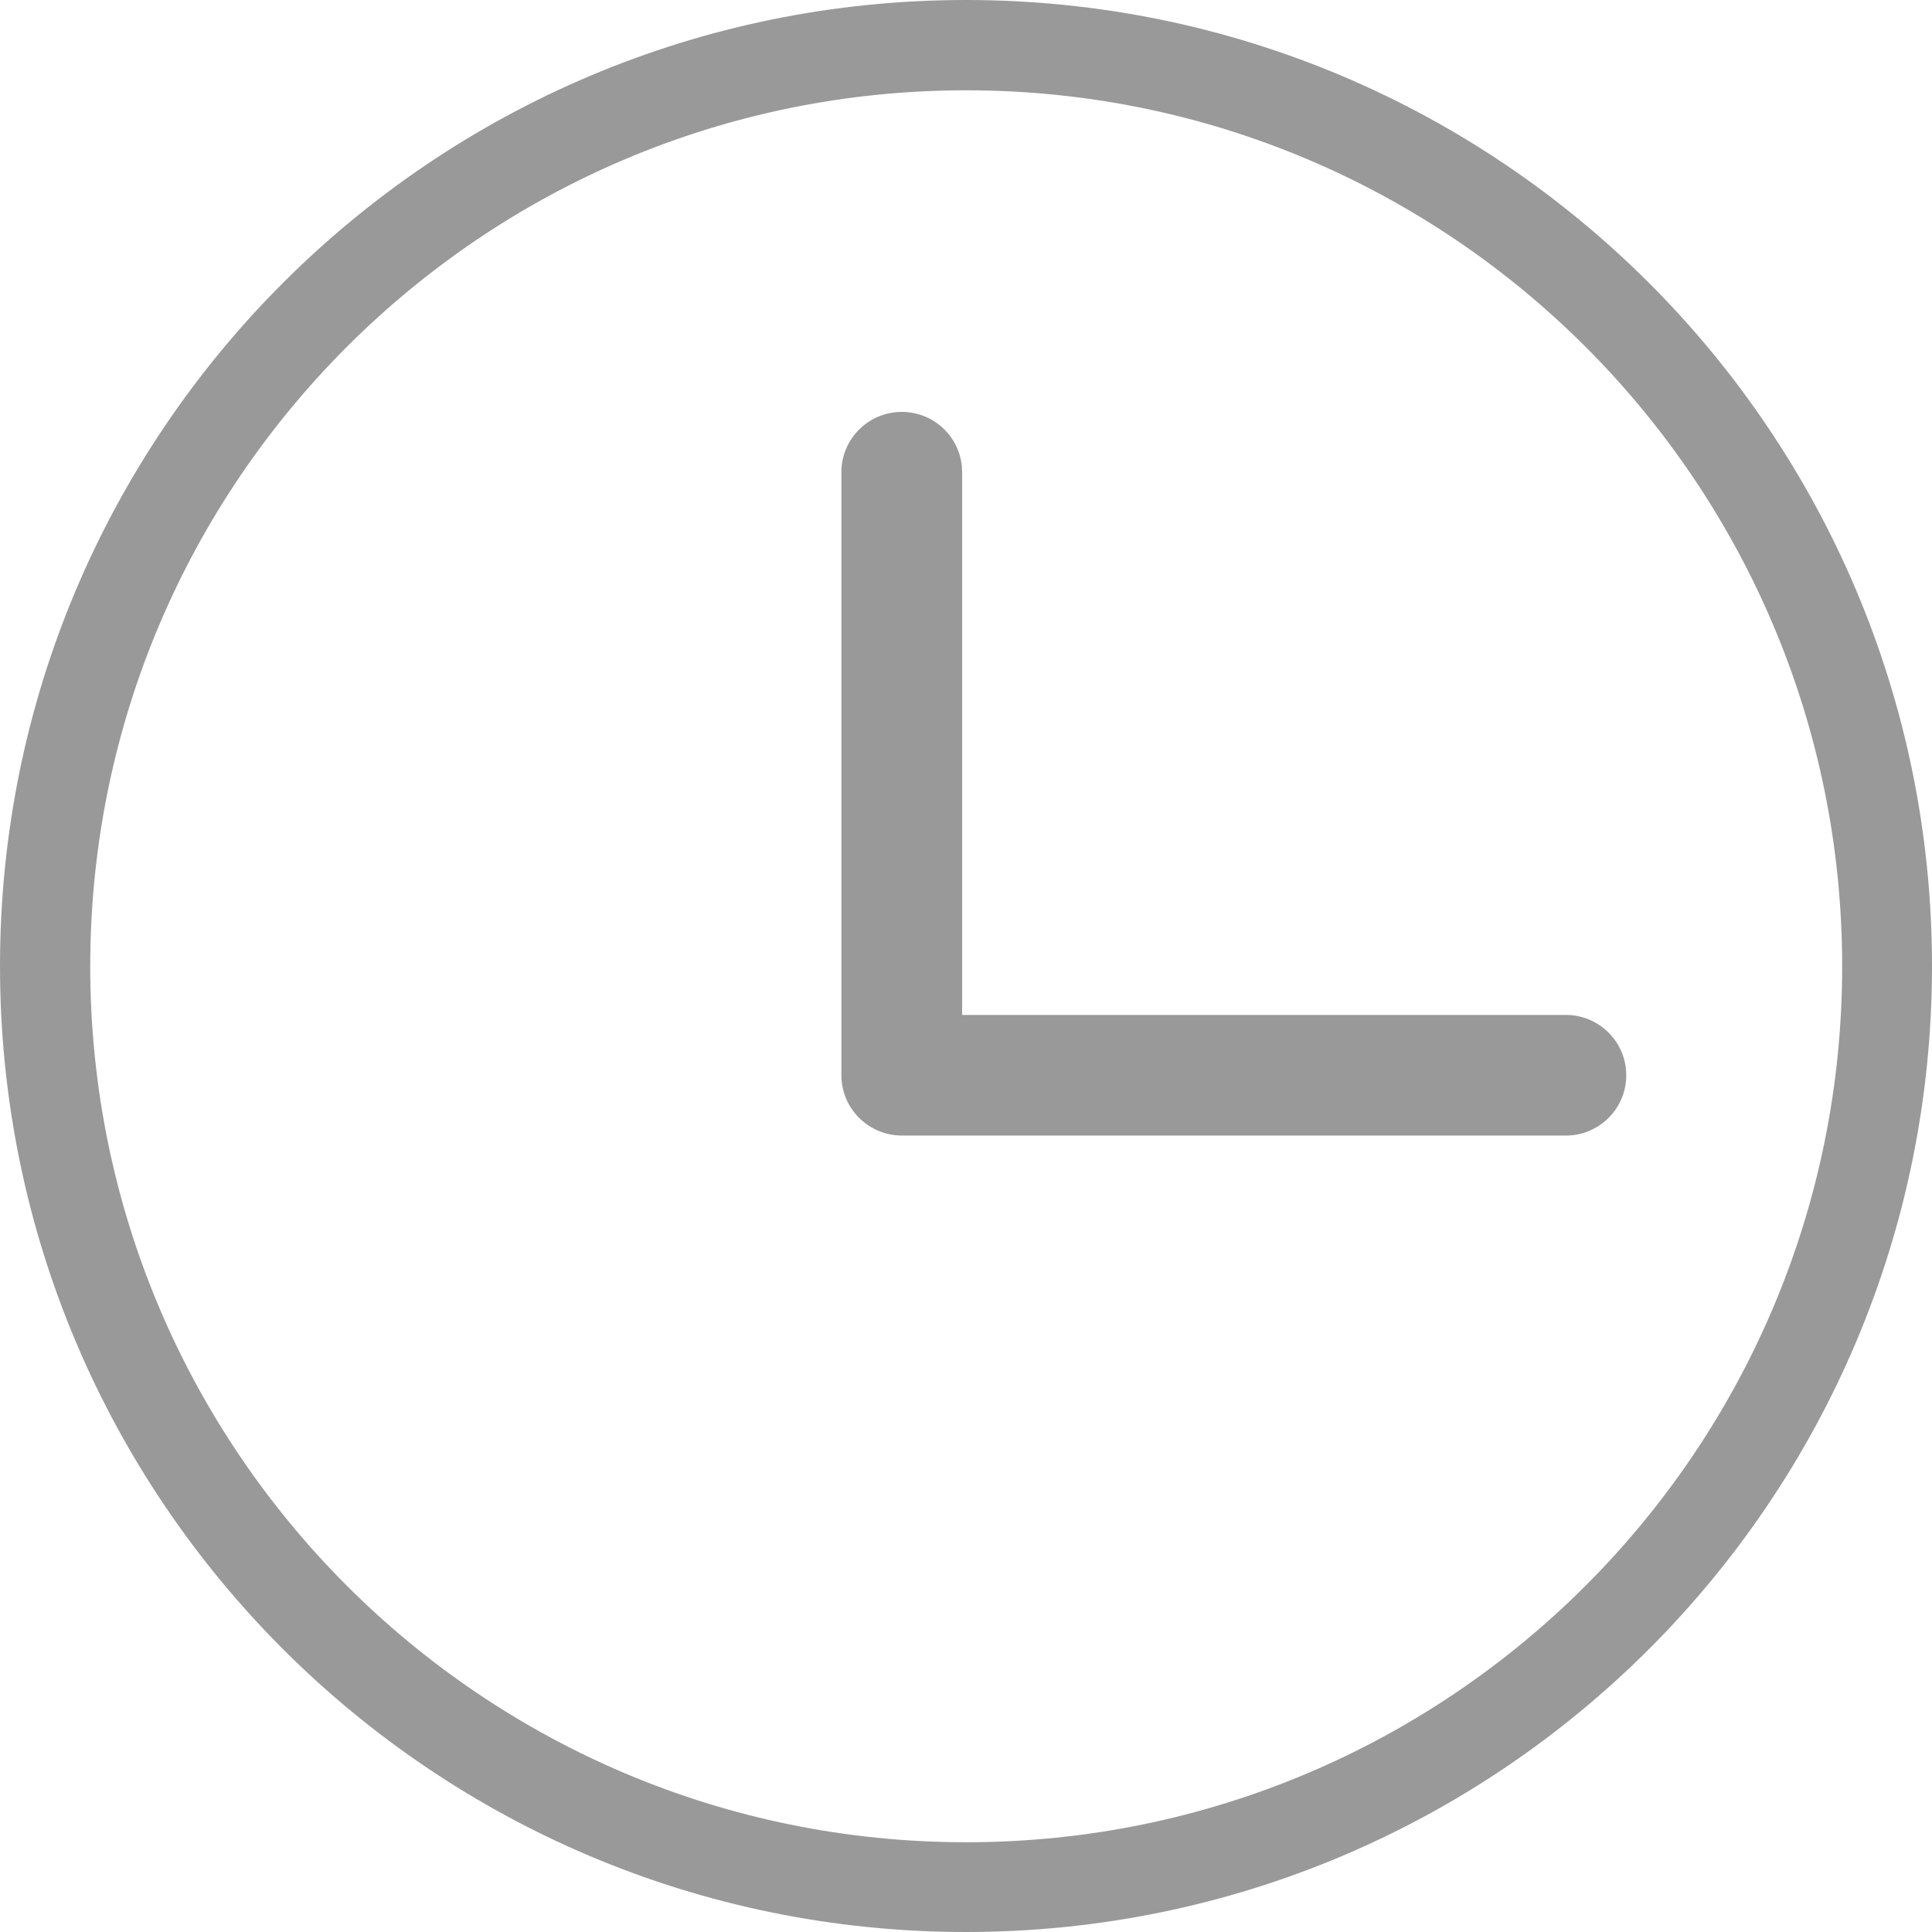
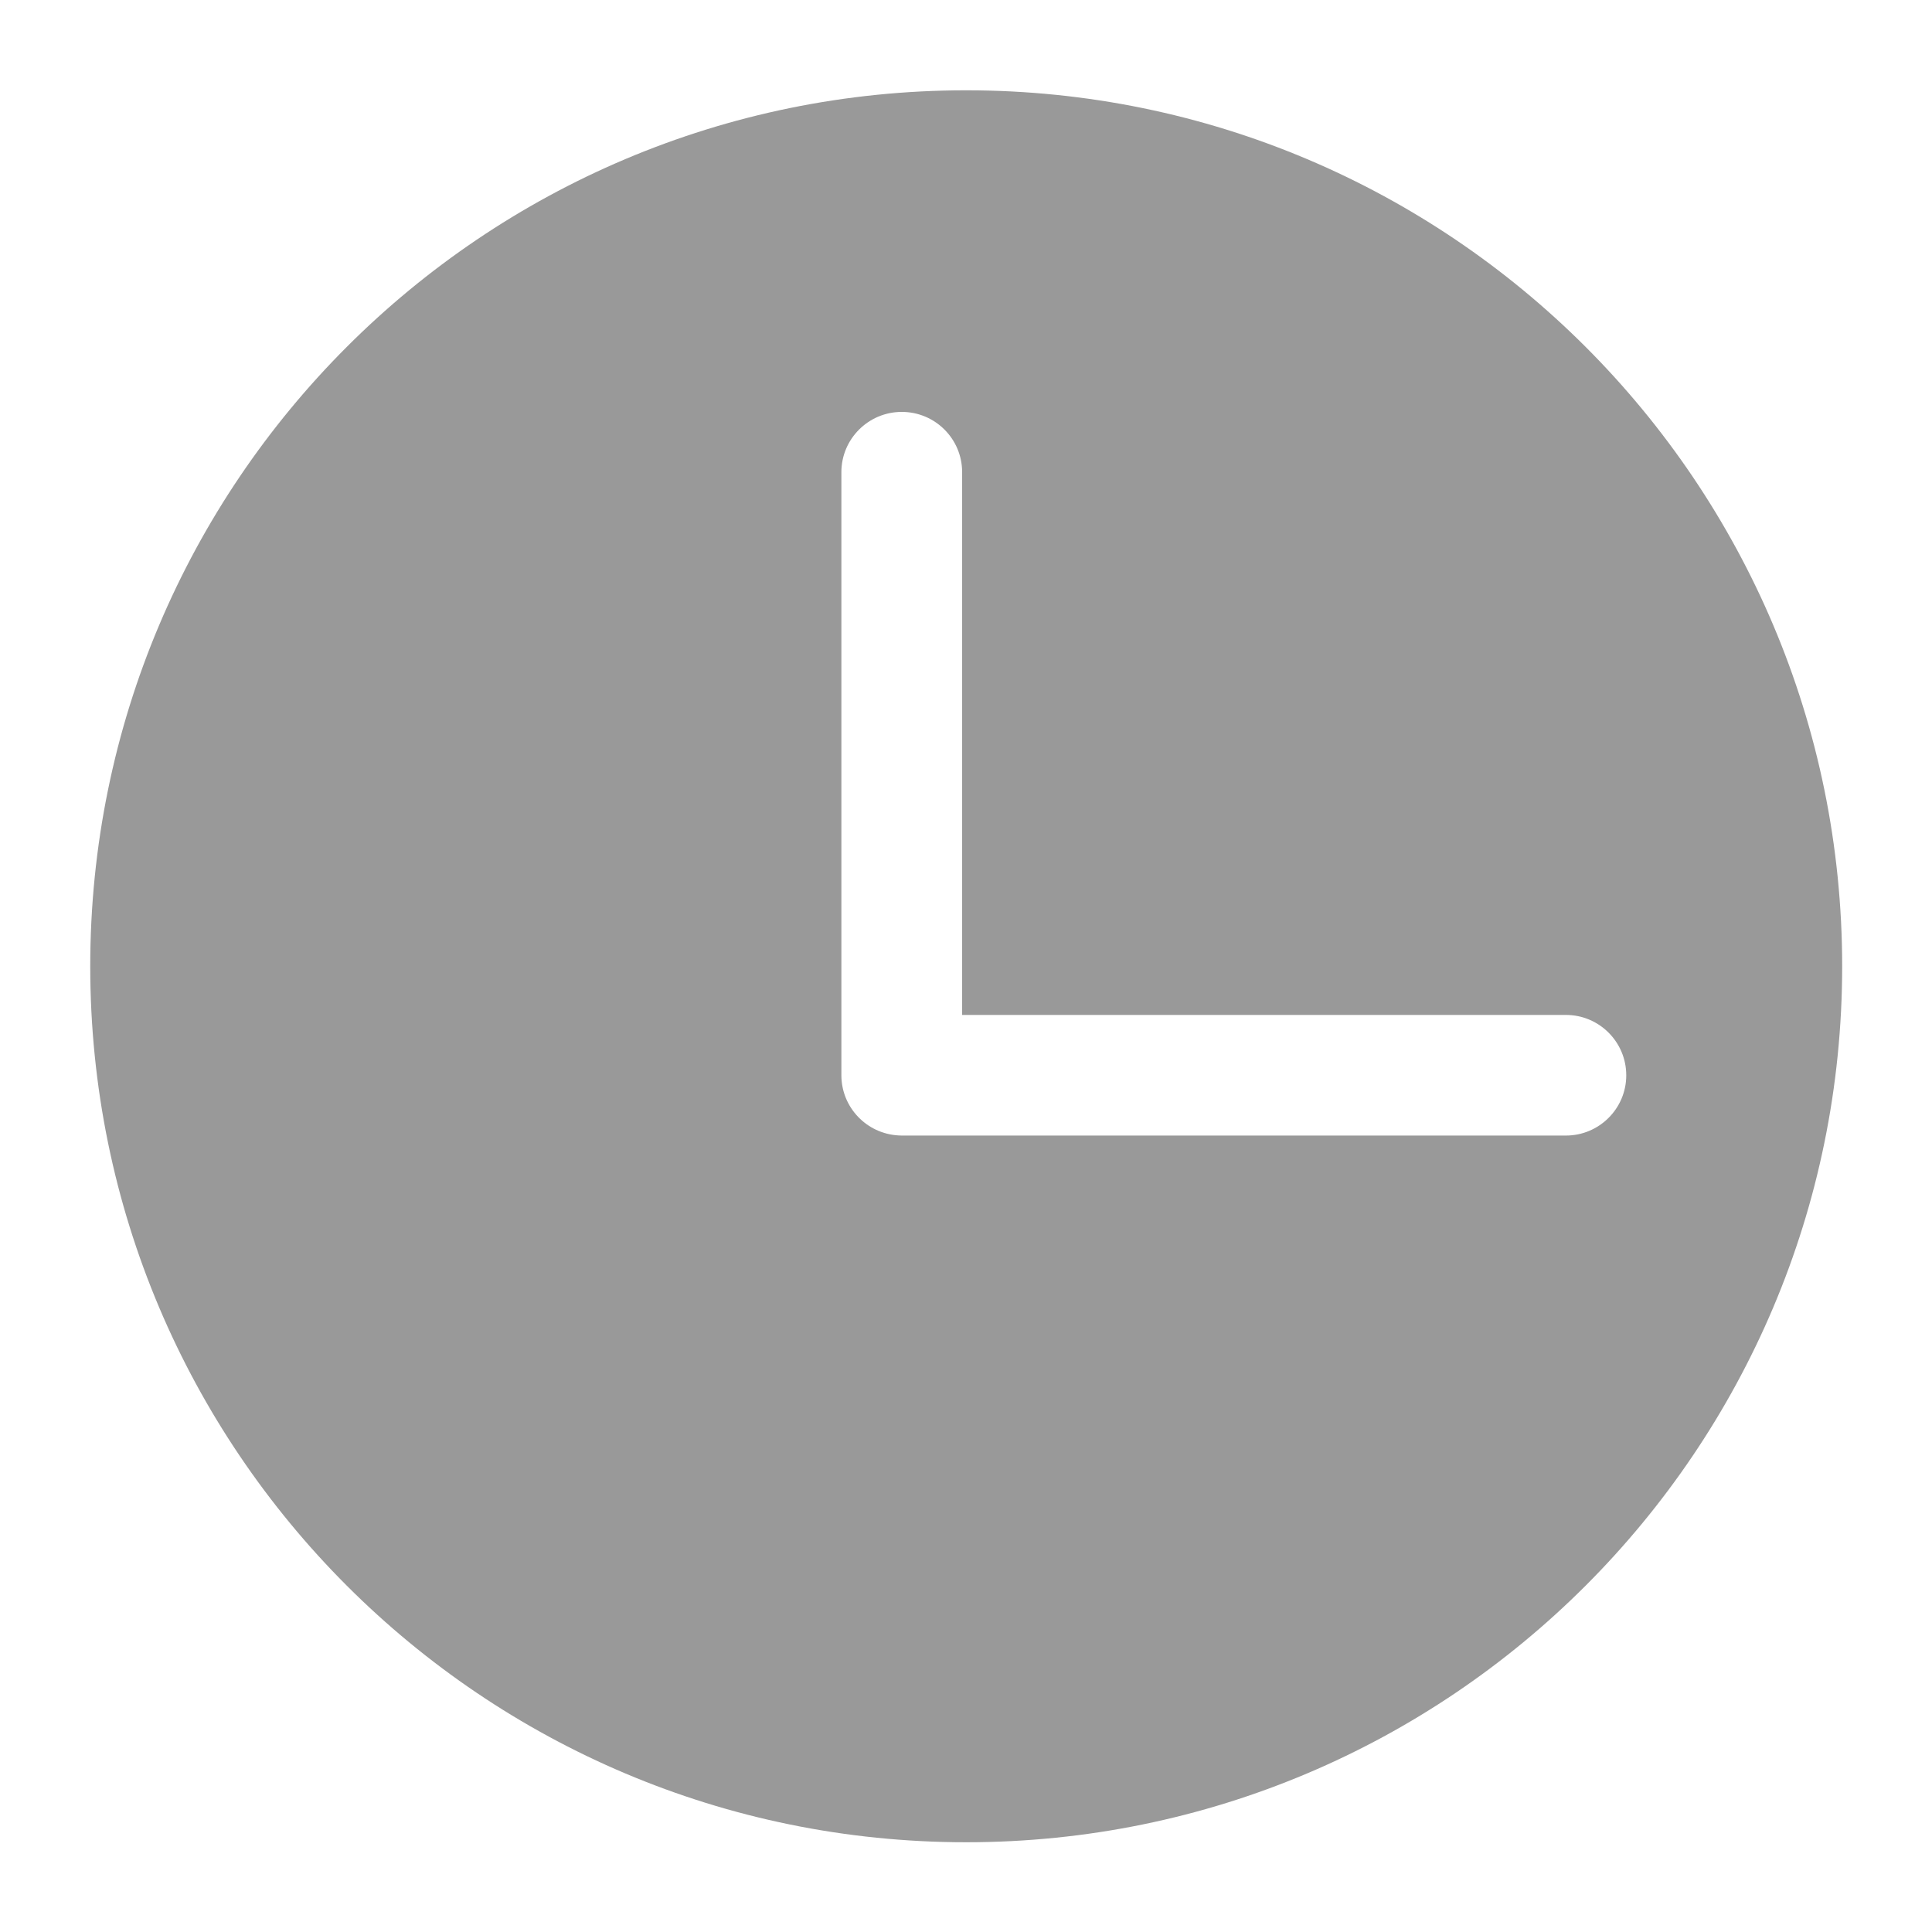
<svg xmlns="http://www.w3.org/2000/svg" t="1741156602085" class="icon" viewBox="0 0 1024 1024" version="1.1" p-id="4714" width="128" height="128">
-   <path d="M829.954 537.934 509.952 537.934l0-287.683c0-17.659-14.337-31.934-31.996-31.934-17.669 0-32.007 14.338-32.007 31.934L445.949 569.62l0 0.25c0 17.096 13.439 31.038 30.341 31.937 0.515 0 1.09 0.06 1.666 0.06l351.998 0c17.66 0 31.997-14.326 31.997-31.937C861.951 552.274 847.614 537.934 829.954 537.934M511.972 0C229.226 0 0 229.233 0 512.017 0 794.768 229.226 1024 511.972 1024 794.707 1024 1024 794.768 1024 512.017 1024 229.233 794.707 0 511.972 0M512.106 976.431c-256.412 0-464.275-207.864-464.275-464.281S255.694 47.864 512.106 47.864c256.417 0 464.28 207.869 464.28 464.286C976.386 768.562 768.523 976.431 512.106 976.431" fill="#999999" p-id="4715" />
+   <path d="M829.954 537.934 509.952 537.934l0-287.683c0-17.659-14.337-31.934-31.996-31.934-17.669 0-32.007 14.338-32.007 31.934L445.949 569.62l0 0.25c0 17.096 13.439 31.038 30.341 31.937 0.515 0 1.09 0.06 1.666 0.06l351.998 0c17.66 0 31.997-14.326 31.997-31.937C861.951 552.274 847.614 537.934 829.954 537.934M511.972 0M512.106 976.431c-256.412 0-464.275-207.864-464.275-464.281S255.694 47.864 512.106 47.864c256.417 0 464.28 207.869 464.28 464.286C976.386 768.562 768.523 976.431 512.106 976.431" fill="#999999" p-id="4715" />
</svg>